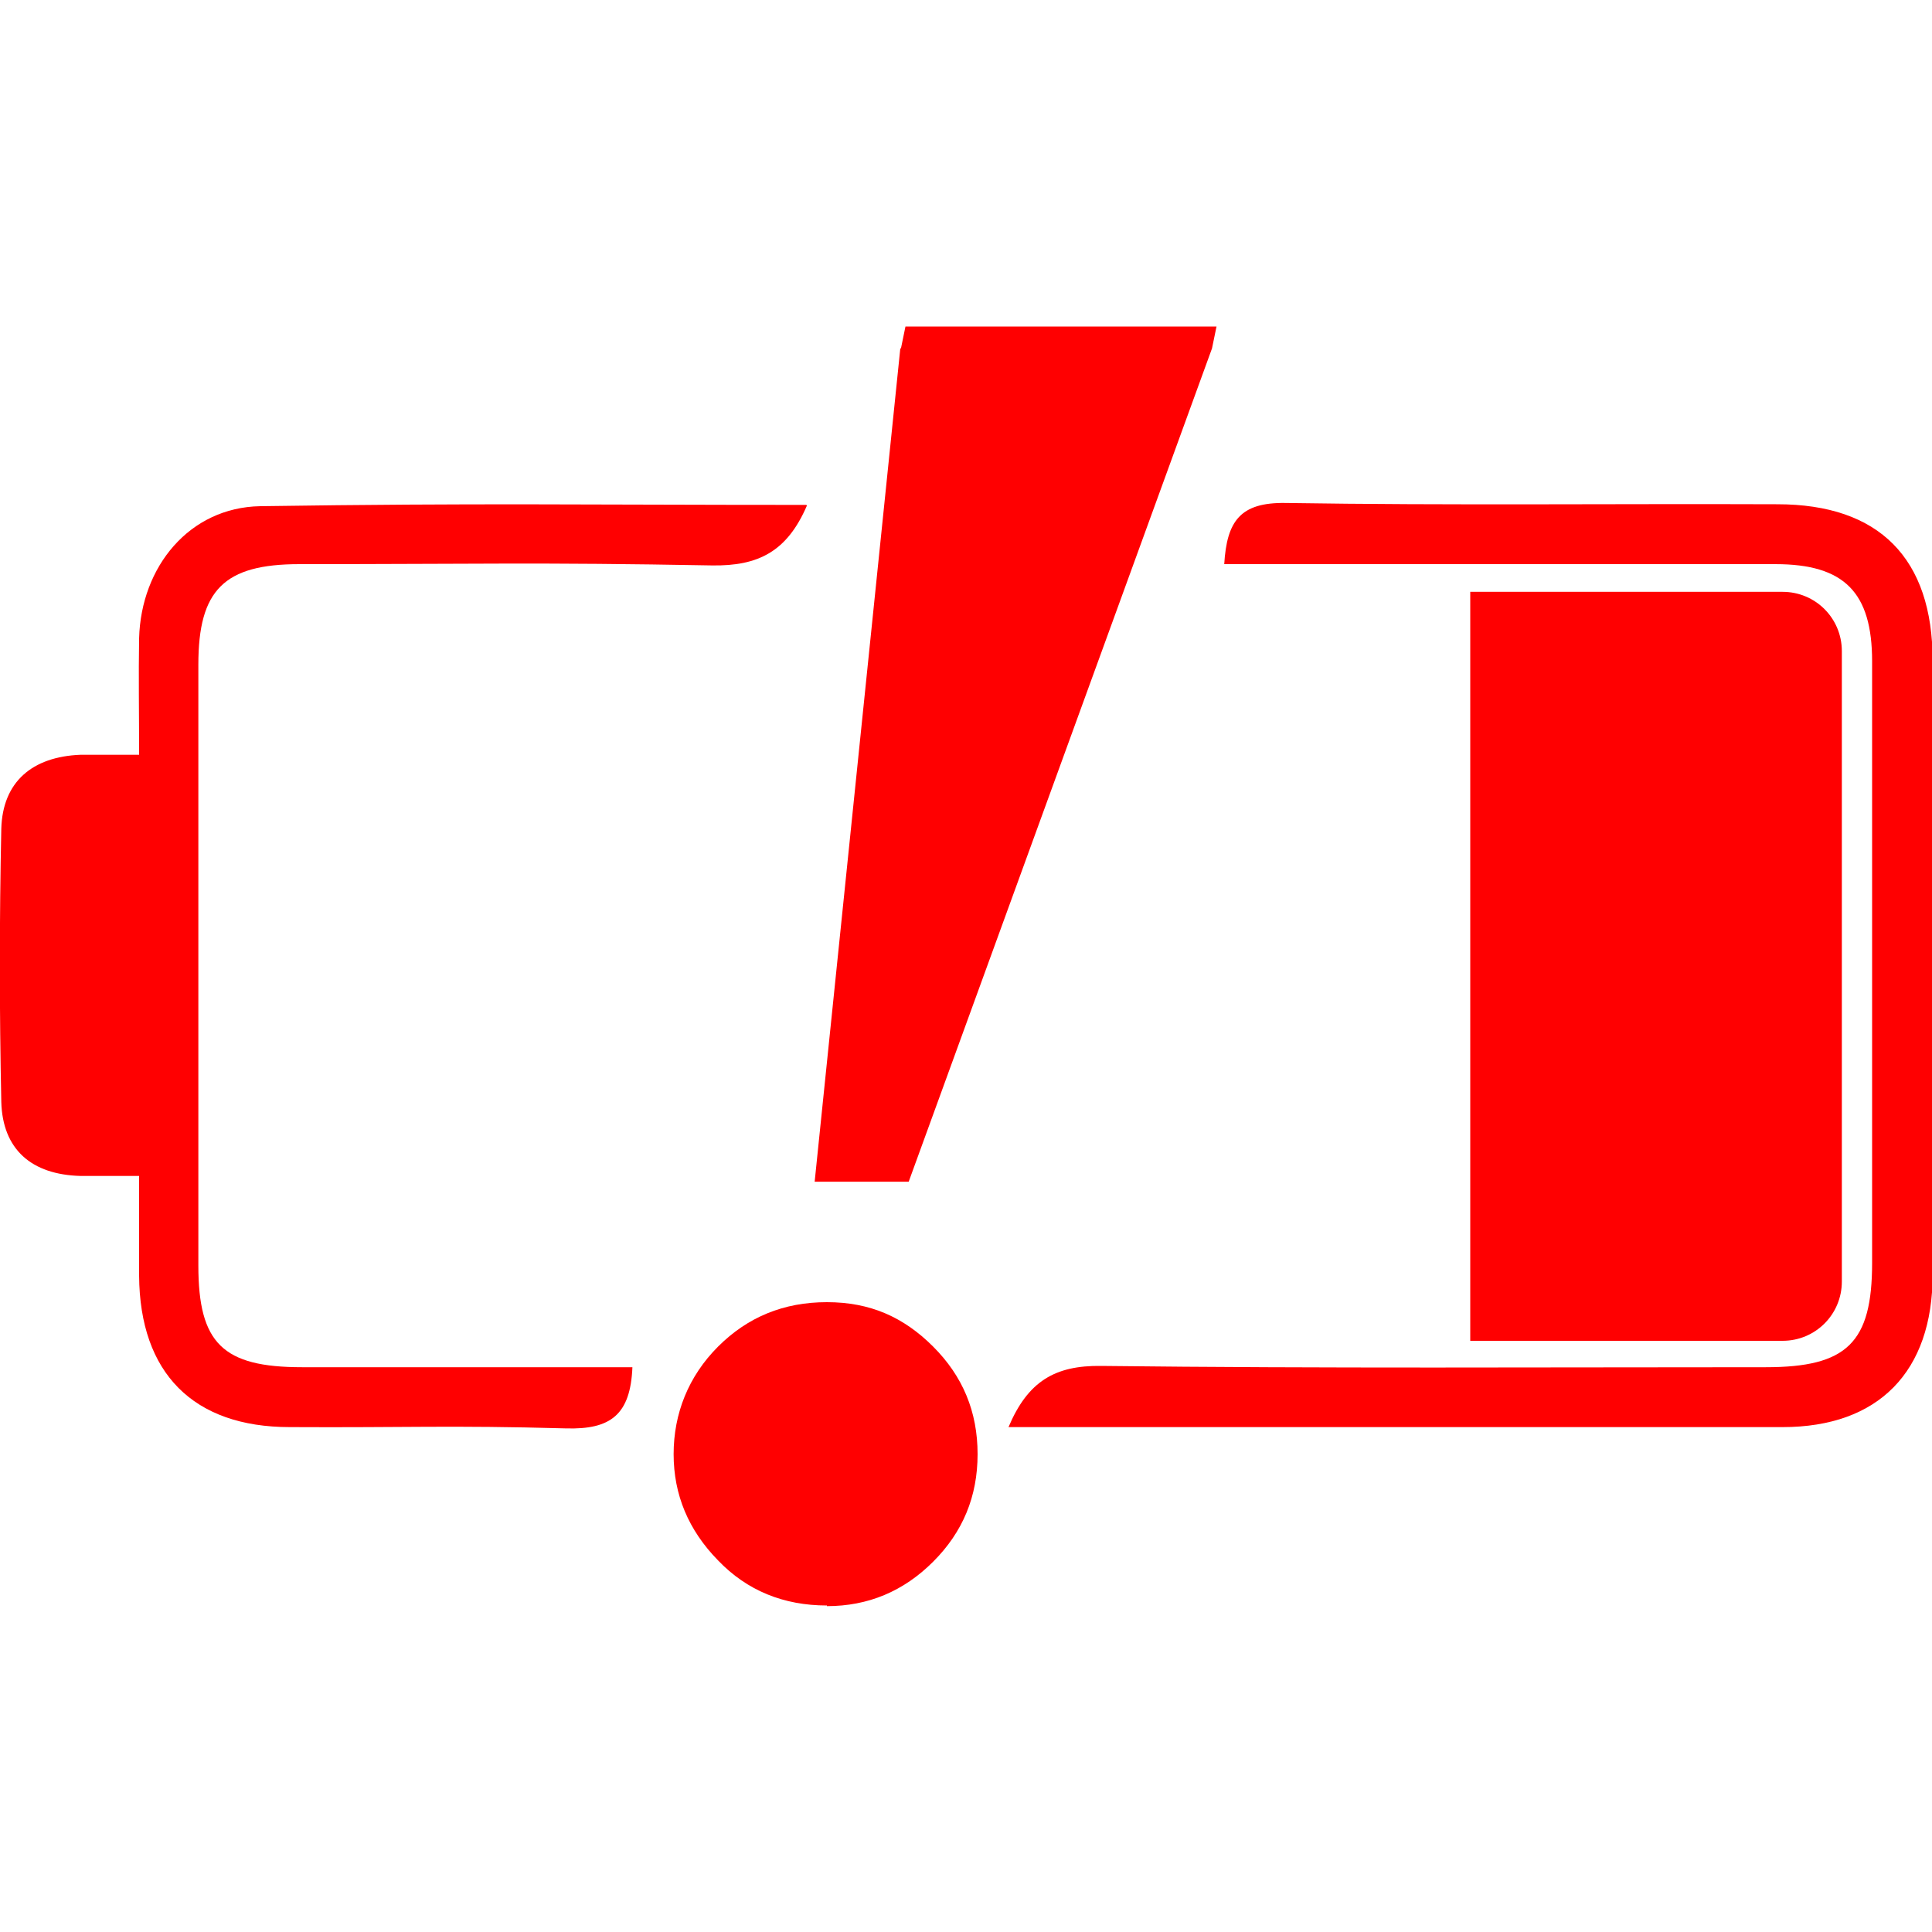
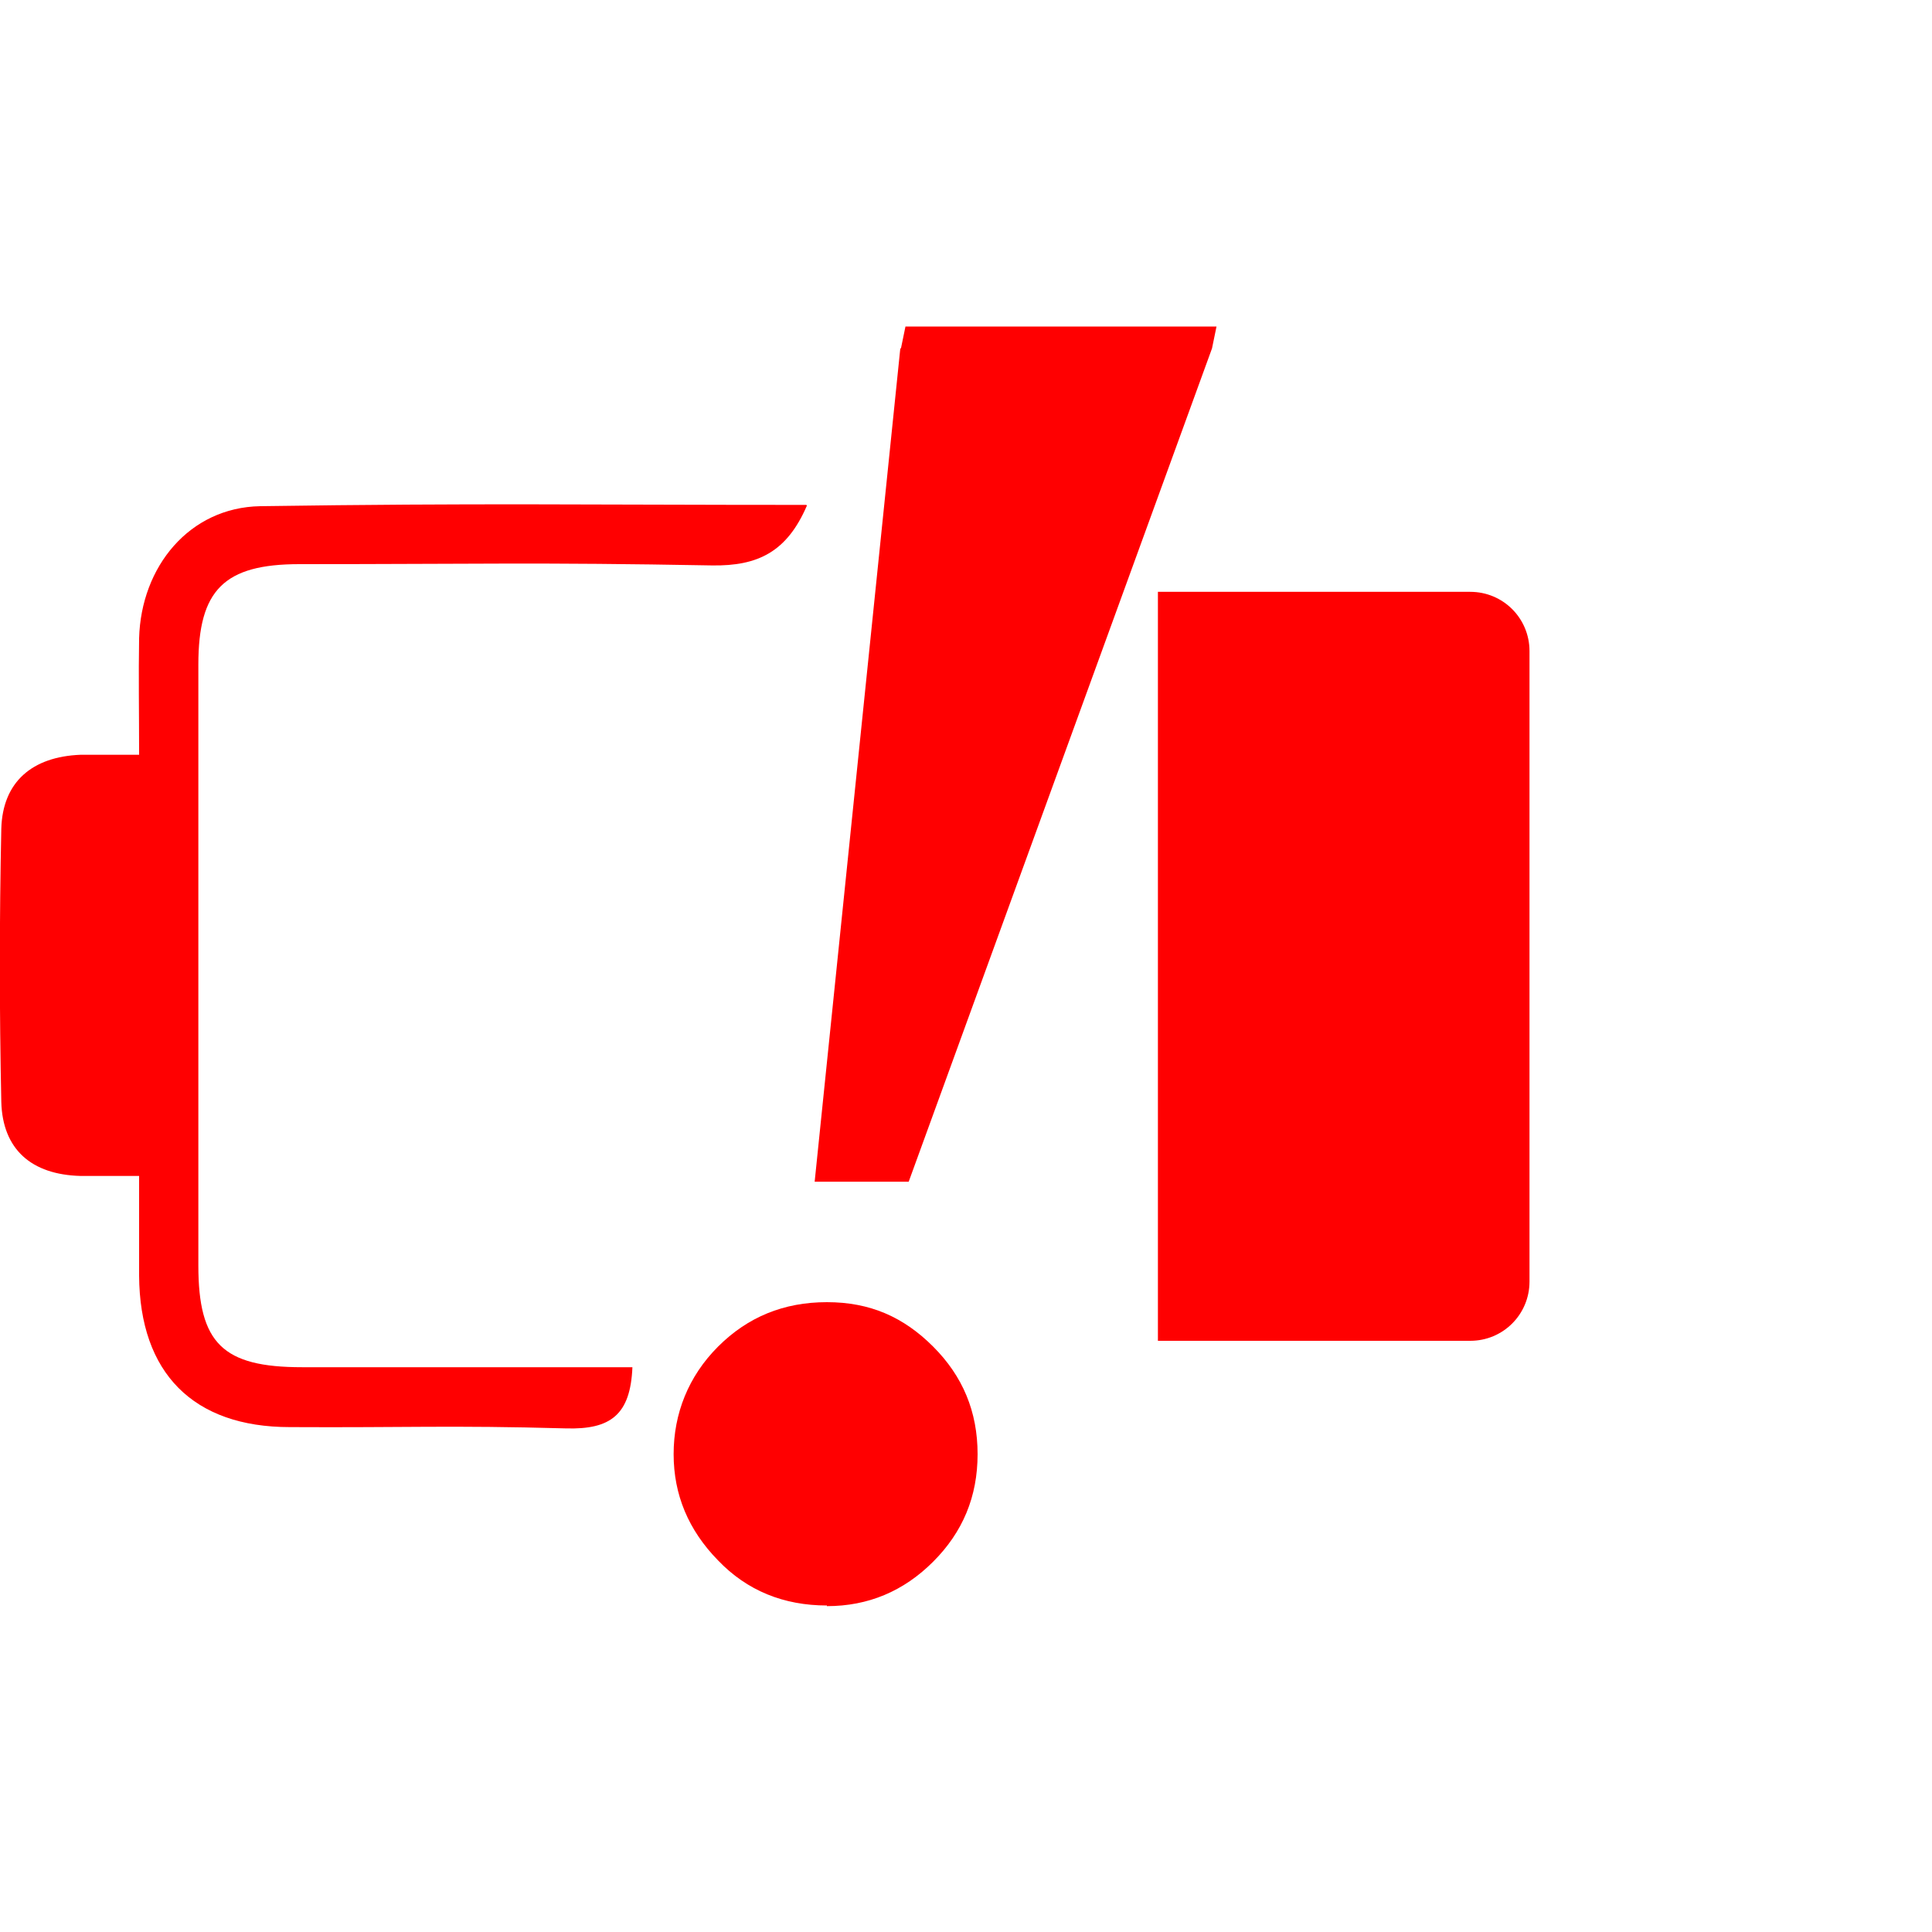
<svg xmlns="http://www.w3.org/2000/svg" id="Layer_1" viewBox="0 0 30 30">
  <defs>
    <style>.cls-1{fill:#ff0001;stroke-width:0px;}</style>
  </defs>
-   <path class="cls-1" d="m22.83,9.19h4.85c.51,0,.92.41.92.92v9.79c0,.51-.41.92-.92.92h-4.85v-11.63h0Z" />
+   <path class="cls-1" d="m22.83,9.19c.51,0,.92.41.92.92v9.79c0,.51-.41.92-.92.92h-4.85v-11.63h0Z" />
  <path class="cls-1" d="m12.53,7.85c-.31.72-.76.94-1.47.93-2.74-.05-3.67-.02-6.41-.02-1.17,0-1.57.4-1.57,1.56,0,3.11,0,6.22,0,9.33,0,1.21.38,1.58,1.61,1.58,1.87,0,2.56,0,4.43,0h.7c-.03.74-.34.97-1.03.95-1.83-.05-2.47-.01-4.29-.02-1.5,0-2.33-.84-2.34-2.35,0-.49,0-.99,0-1.55-.35,0-.63,0-.91,0-.76-.02-1.21-.41-1.23-1.15-.03-1.41-.03-2.83,0-4.24.02-.73.48-1.12,1.23-1.15.28,0,.56,0,.91,0,0-.65-.01-1.23,0-1.81.03-1.11.78-2.03,1.88-2.05,3.41-.05,5-.02,8.48-.02Z" />
-   <path class="cls-1" d="m15.66,22.16c.3-.71.72-.96,1.44-.95,3.44.04,6.88.02,10.32.02,1.26,0,1.65-.38,1.65-1.62,0-3.11,0-6.22,0-9.34,0-1.07-.43-1.51-1.5-1.51-2.61,0-5.22,0-7.83,0-.23,0-.47,0-.73,0,.04-.67.25-.96.95-.95,2.55.04,5.09.01,7.64.02,1.58,0,2.41.84,2.41,2.43,0,3.18,0,6.35,0,9.53,0,1.51-.84,2.37-2.33,2.37-3.98,0-7.96,0-12.01,0Z" />
  <path class="cls-1" d="m12.84,24.93c-.67,0-1.24-.23-1.69-.7-.46-.47-.69-1.02-.69-1.65s.23-1.21.69-1.67,1.02-.69,1.69-.69,1.19.23,1.65.69c.46.46.69,1.01.69,1.67s-.23,1.21-.69,1.67-1.01.69-1.65.69Zm1.15-19.52l.07-.34h4.83l-.07.34-4.71,12.94h-1.46l1.33-12.94Z" />
</svg>